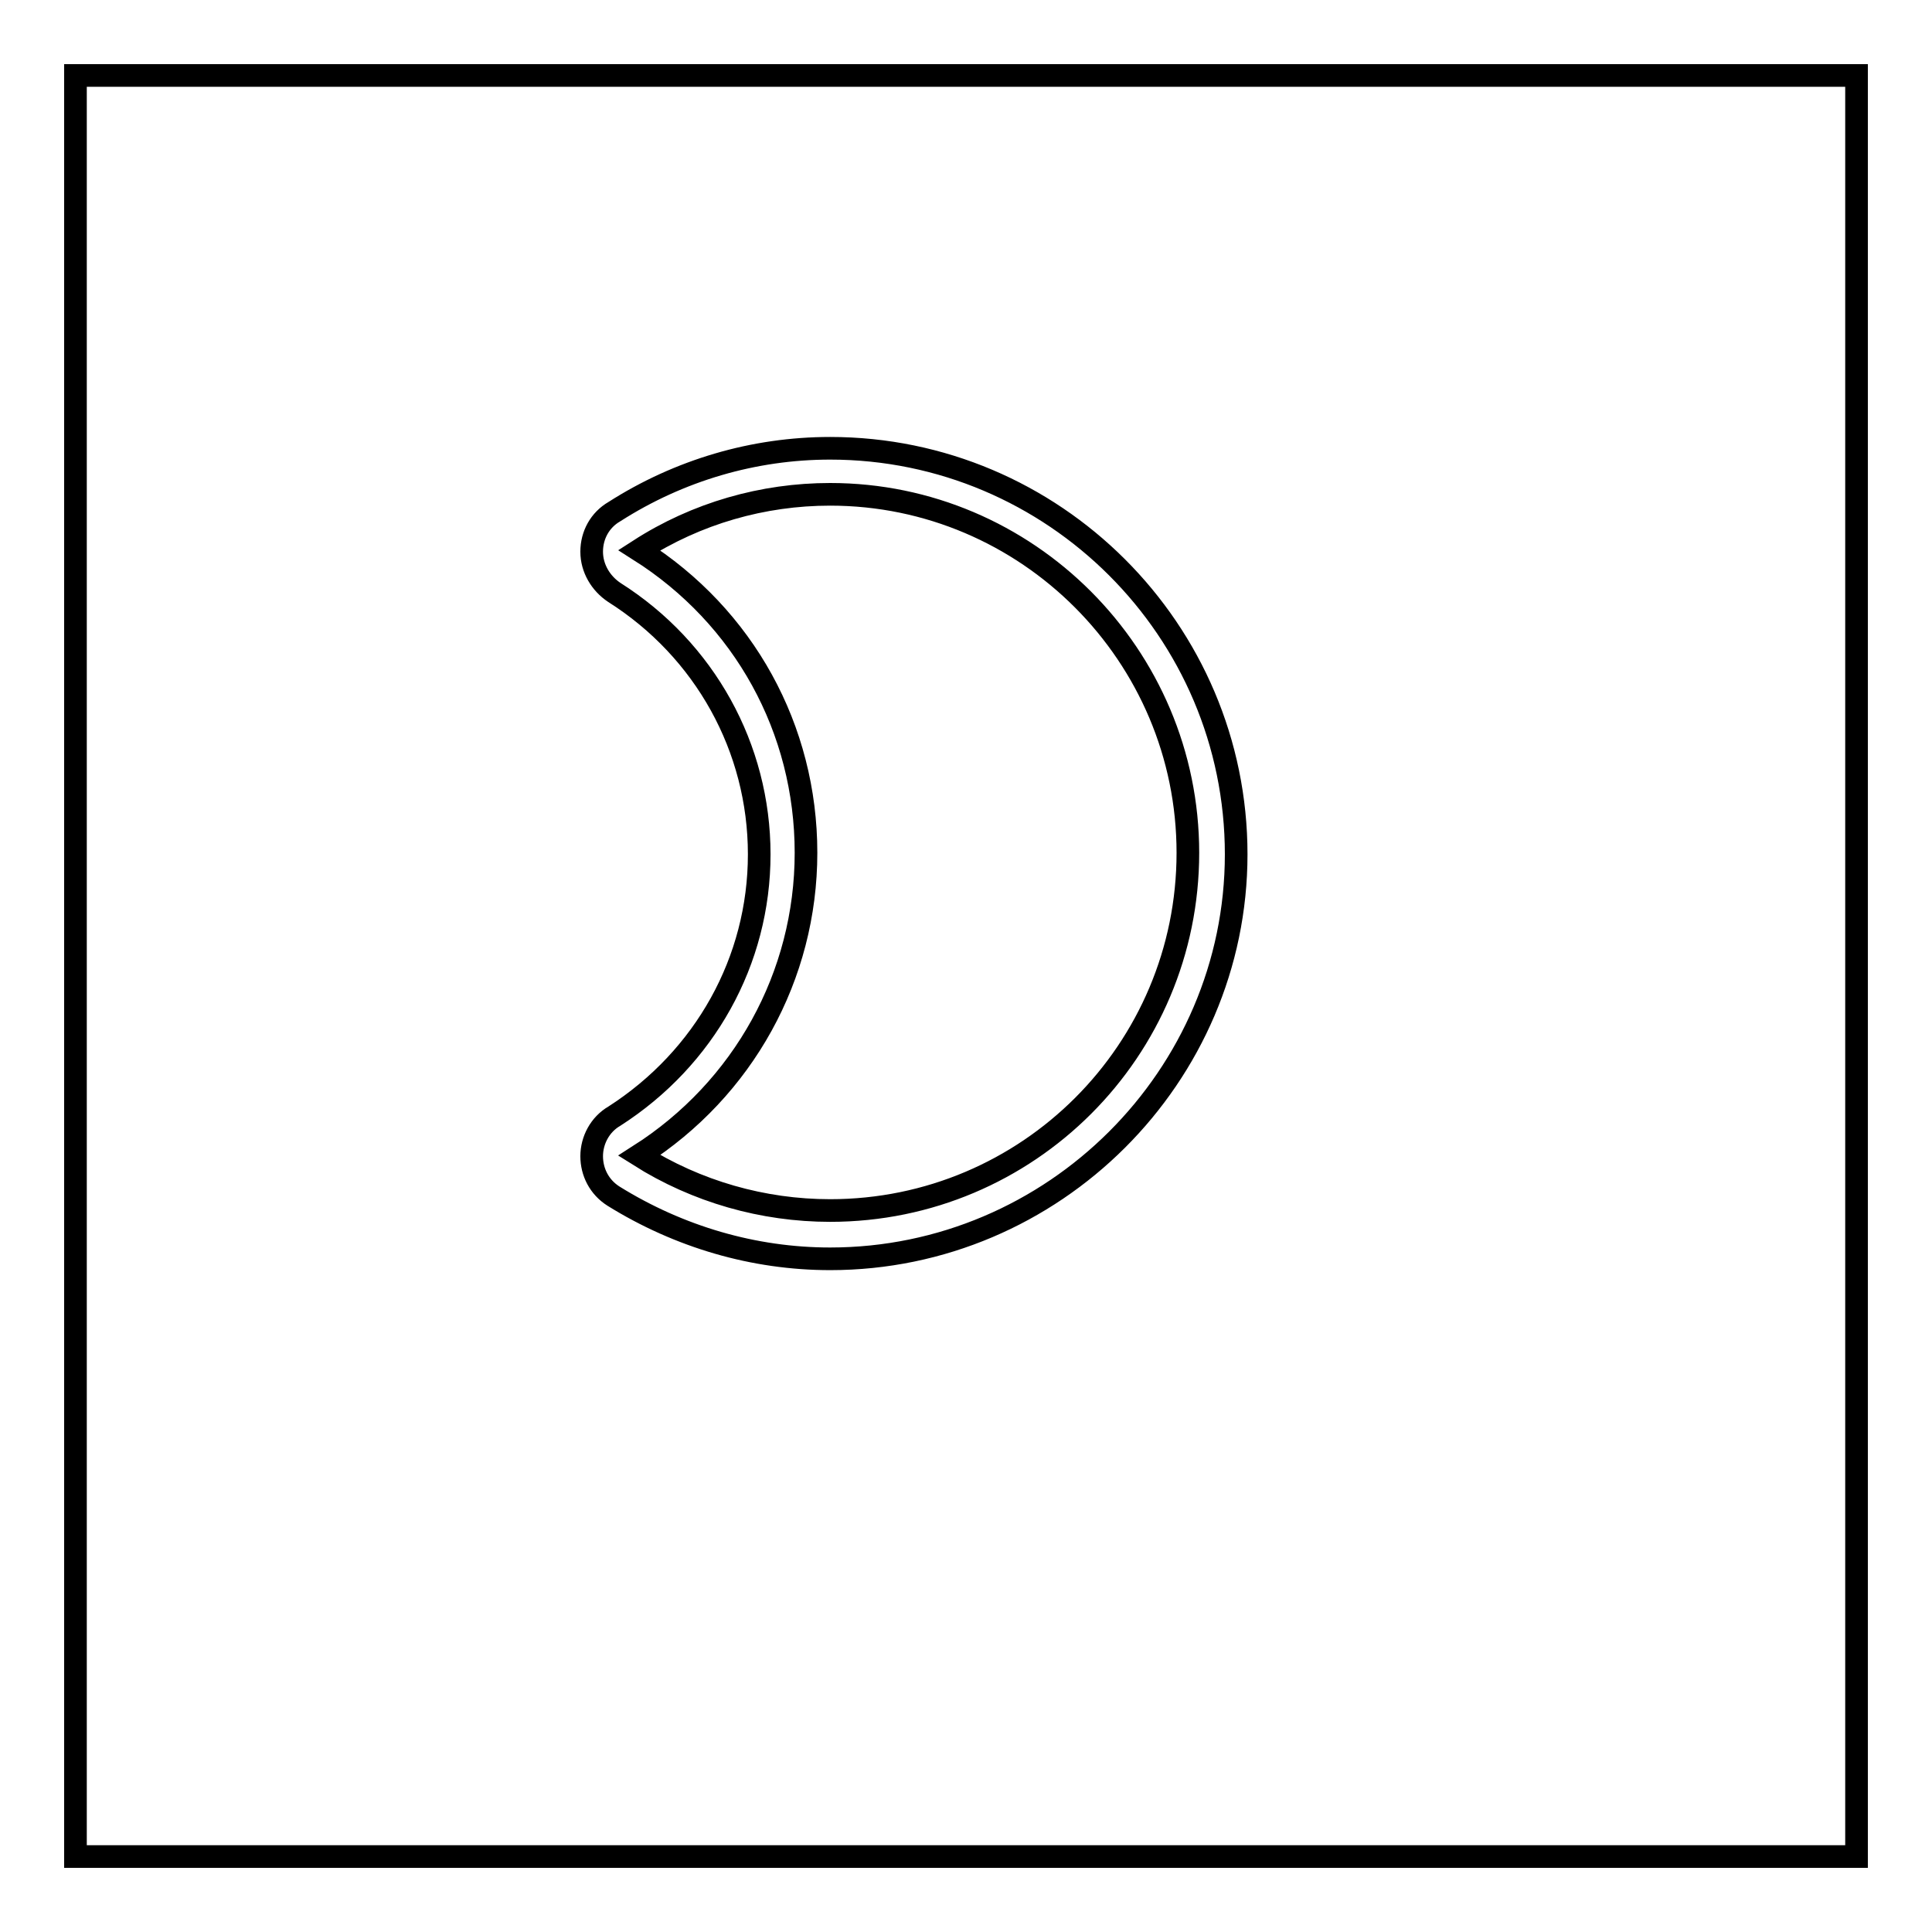
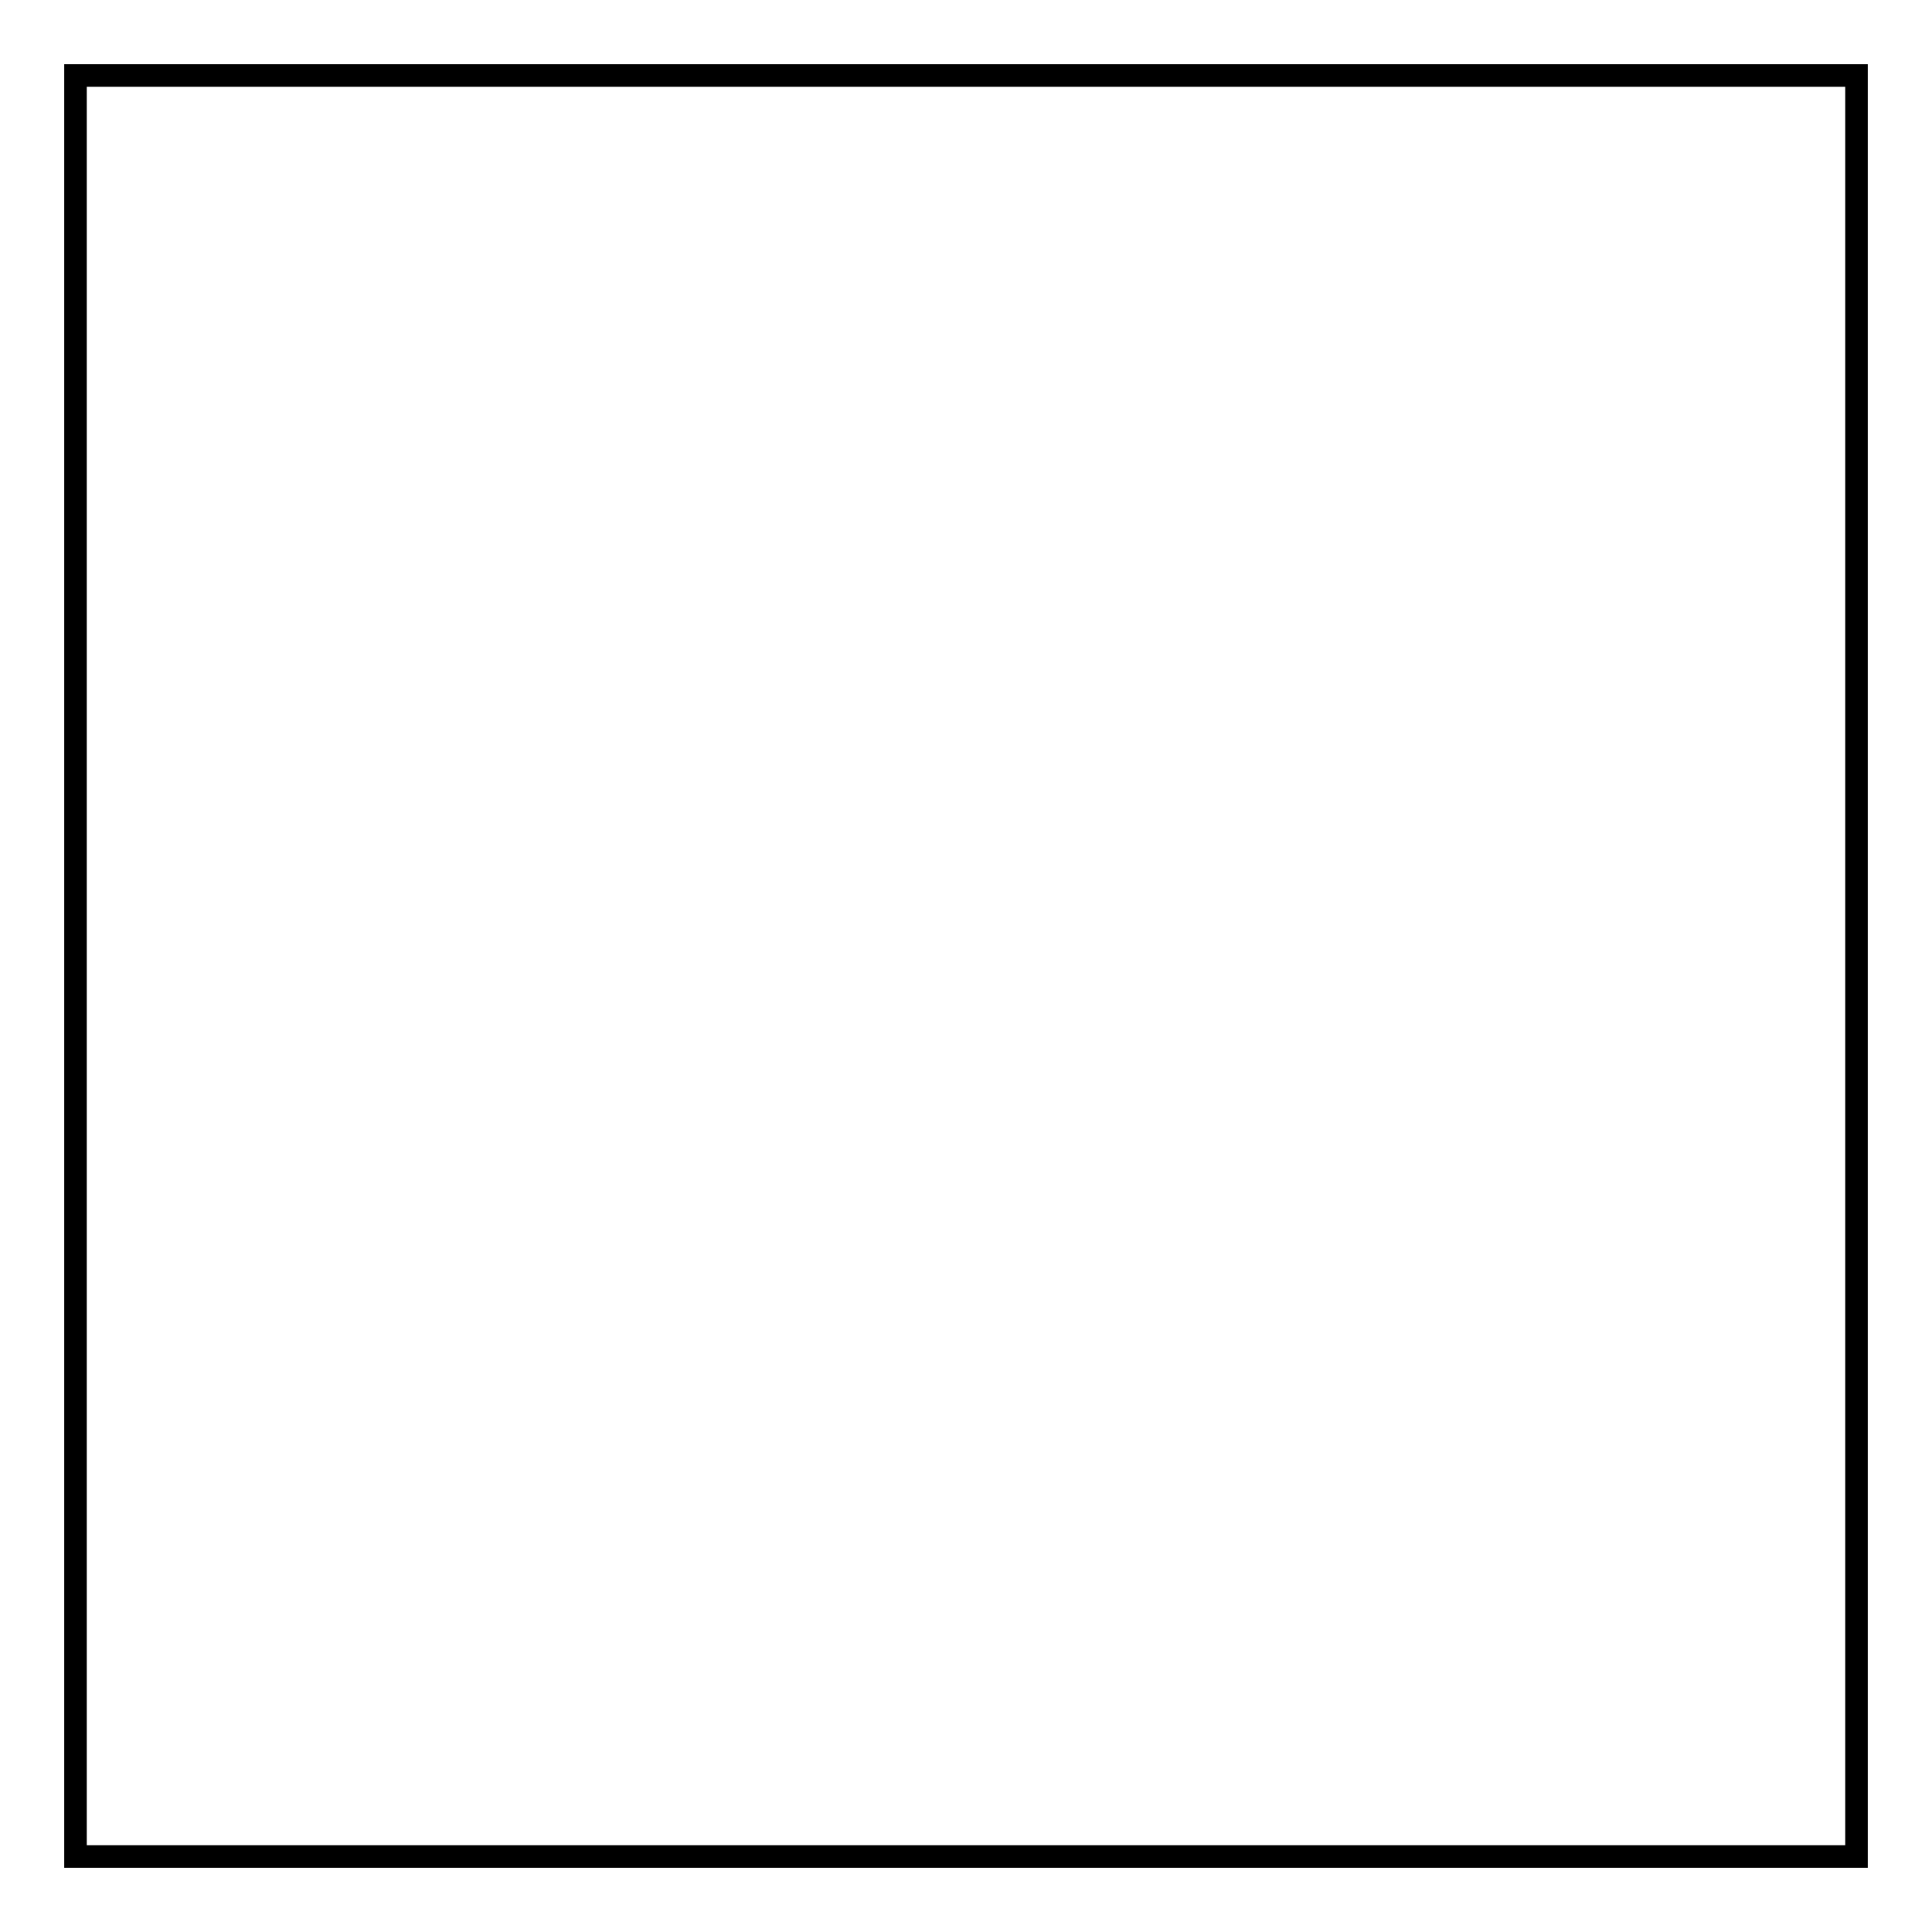
<svg xmlns="http://www.w3.org/2000/svg" version="1.1" x="0px" y="0px" viewBox="0 0 256 256" enable-background="new 0 0 256 256" xml:space="preserve">
  <g>
    <g>
      <path stroke-width="3" fill-opacity="0" stroke="#000000" d="M10,10h236v236H10V10L10,10z" />
-       <path stroke-width="3" fill-opacity="0" stroke="#000000" d="M110,166.8c-10.1,0-20-2.9-28.7-8.3c-1.9-1.2-2.9-3.2-2.9-5.3c0-2.1,1.1-4.2,3-5.3c12-7.7,19.2-20.6,19.2-34.7c0-14.1-7.2-27.1-19.2-34.7c-1.8-1.2-3-3.2-3-5.4c0-2.2,1.1-4.2,3-5.3c8.6-5.5,18.5-8.4,28.6-8.4c29.6,0,53.8,24.1,53.8,53.8C163.8,142.6,139.6,166.8,110,166.8z M110,65.5c-8.9,0-17.7,2.5-25.3,7.4c13.9,8.8,22.1,23.7,22.1,40.1c0,16.3-8.3,31.3-22.1,40.1c7.6,4.8,16.4,7.3,25.3,7.3c26.2,0,47.4-21.2,47.4-47.4C157.4,86.8,136.1,65.5,110,65.5z" />
    </g>
  </g>
</svg>